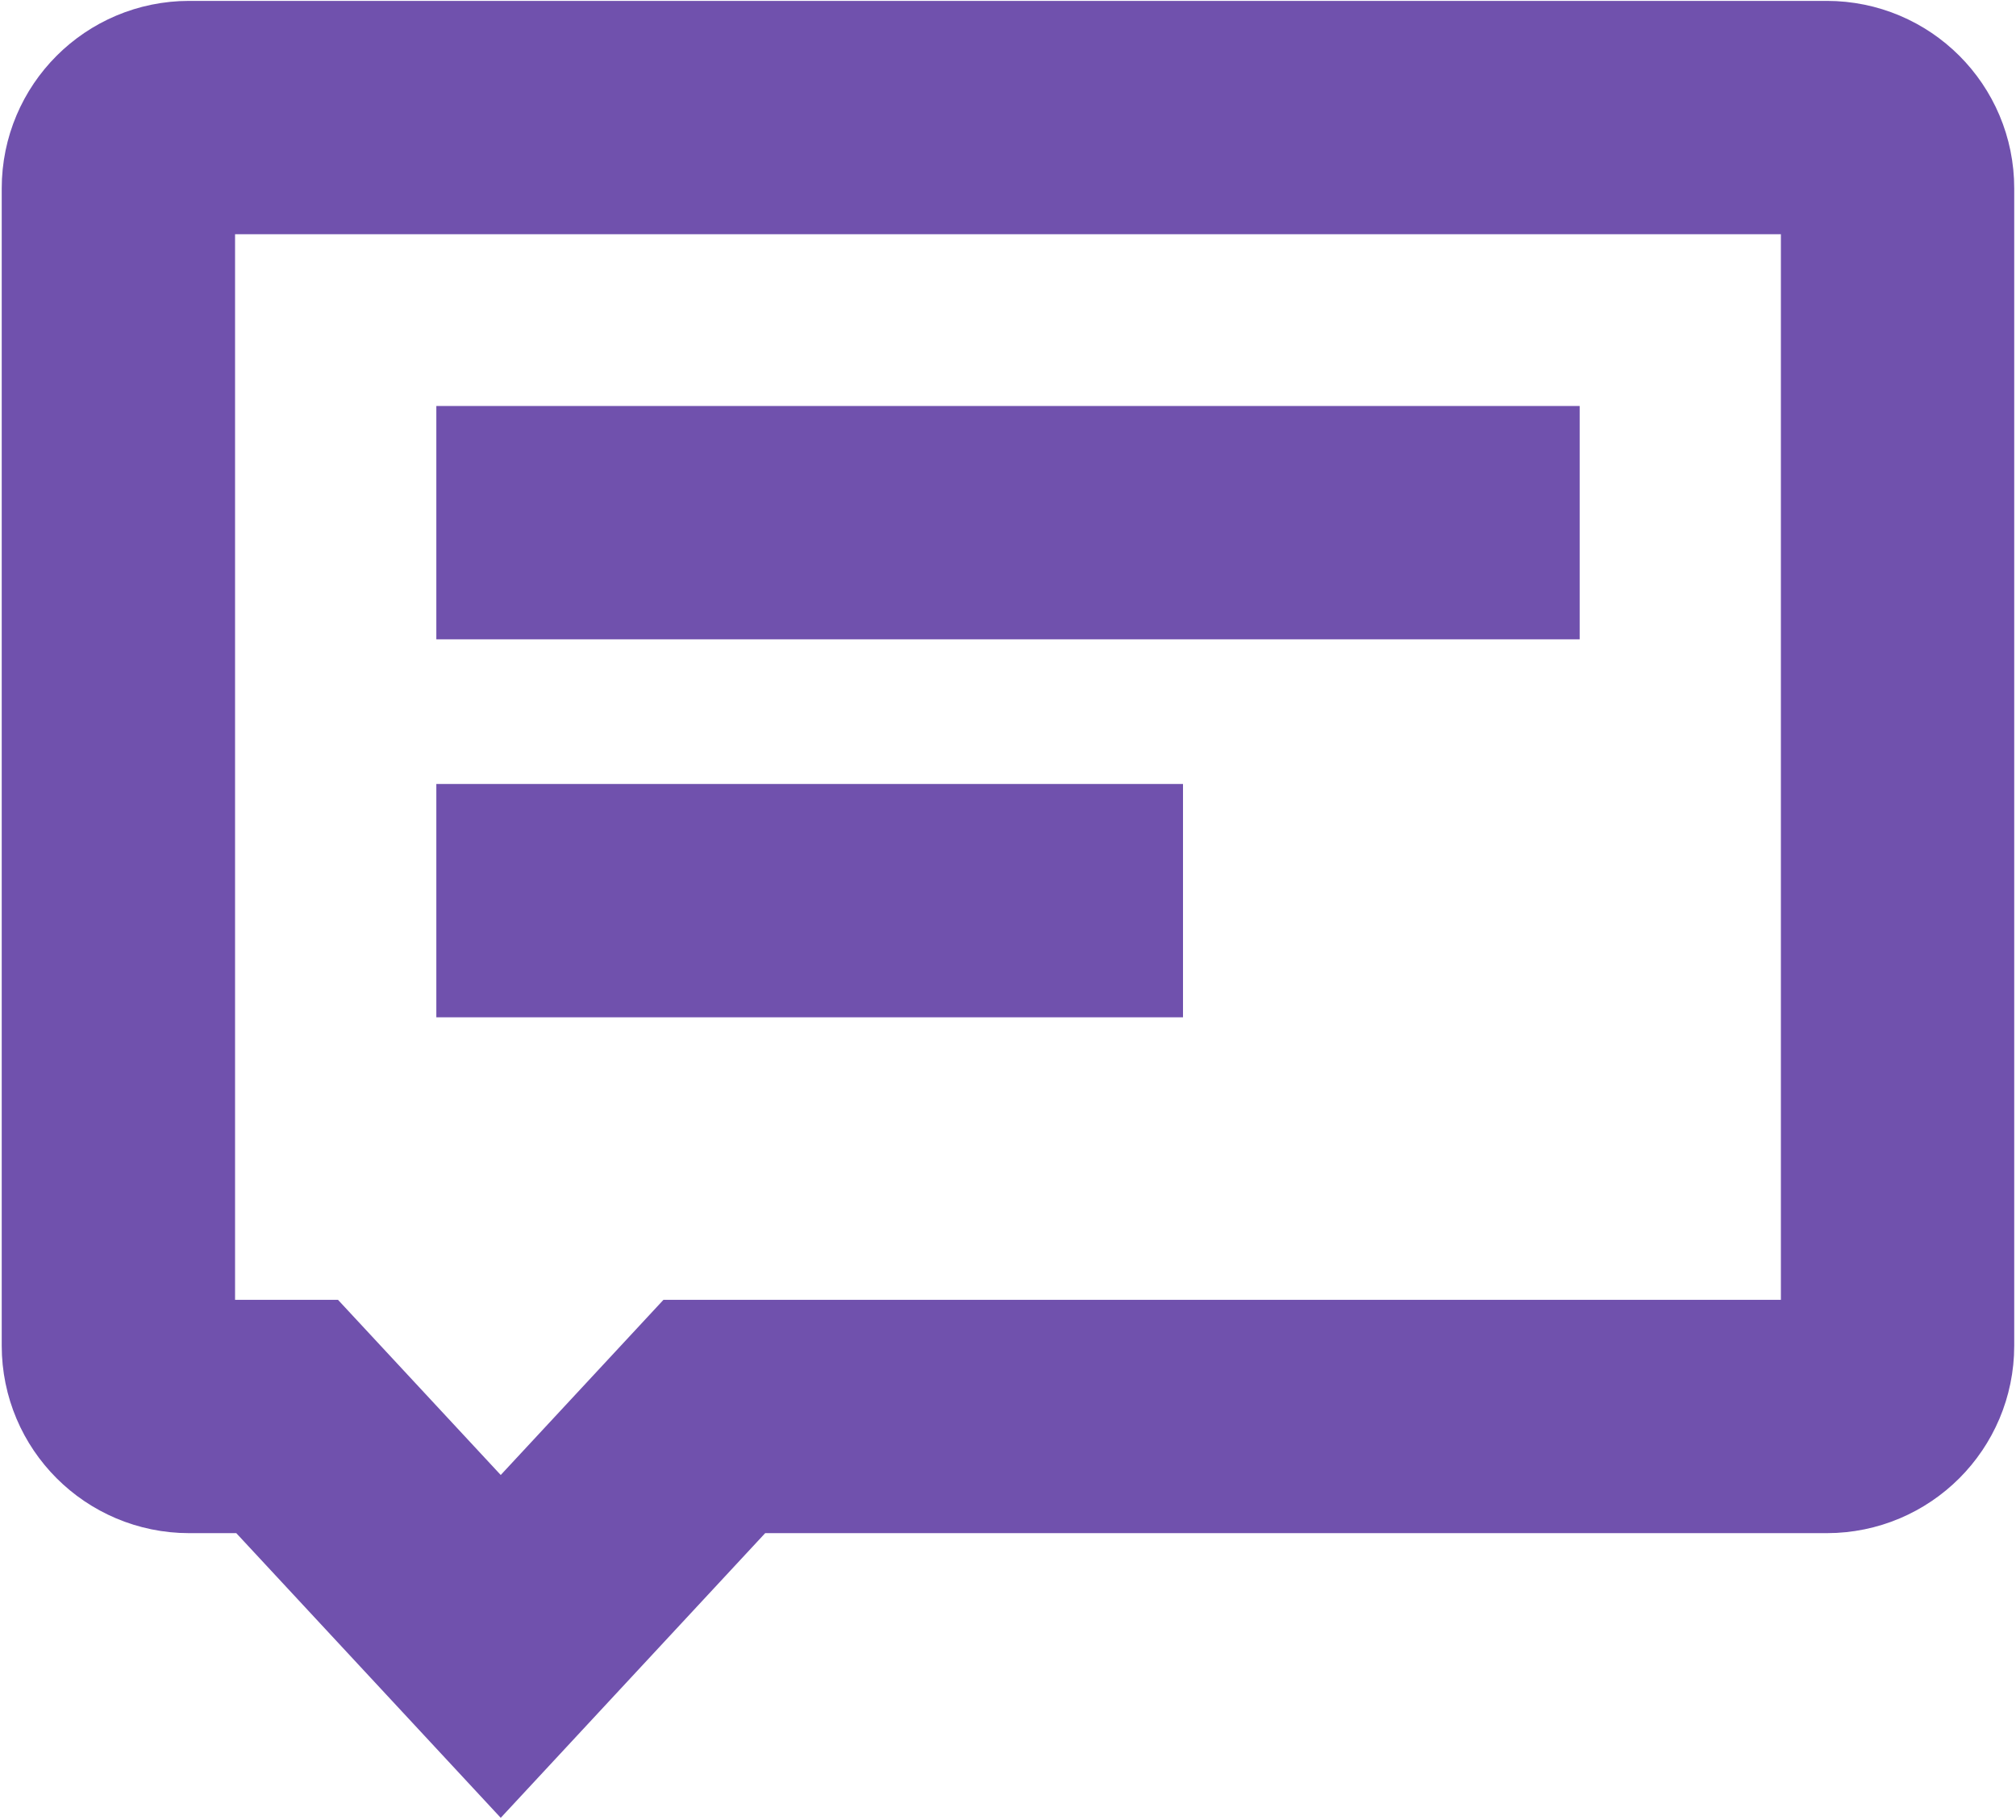
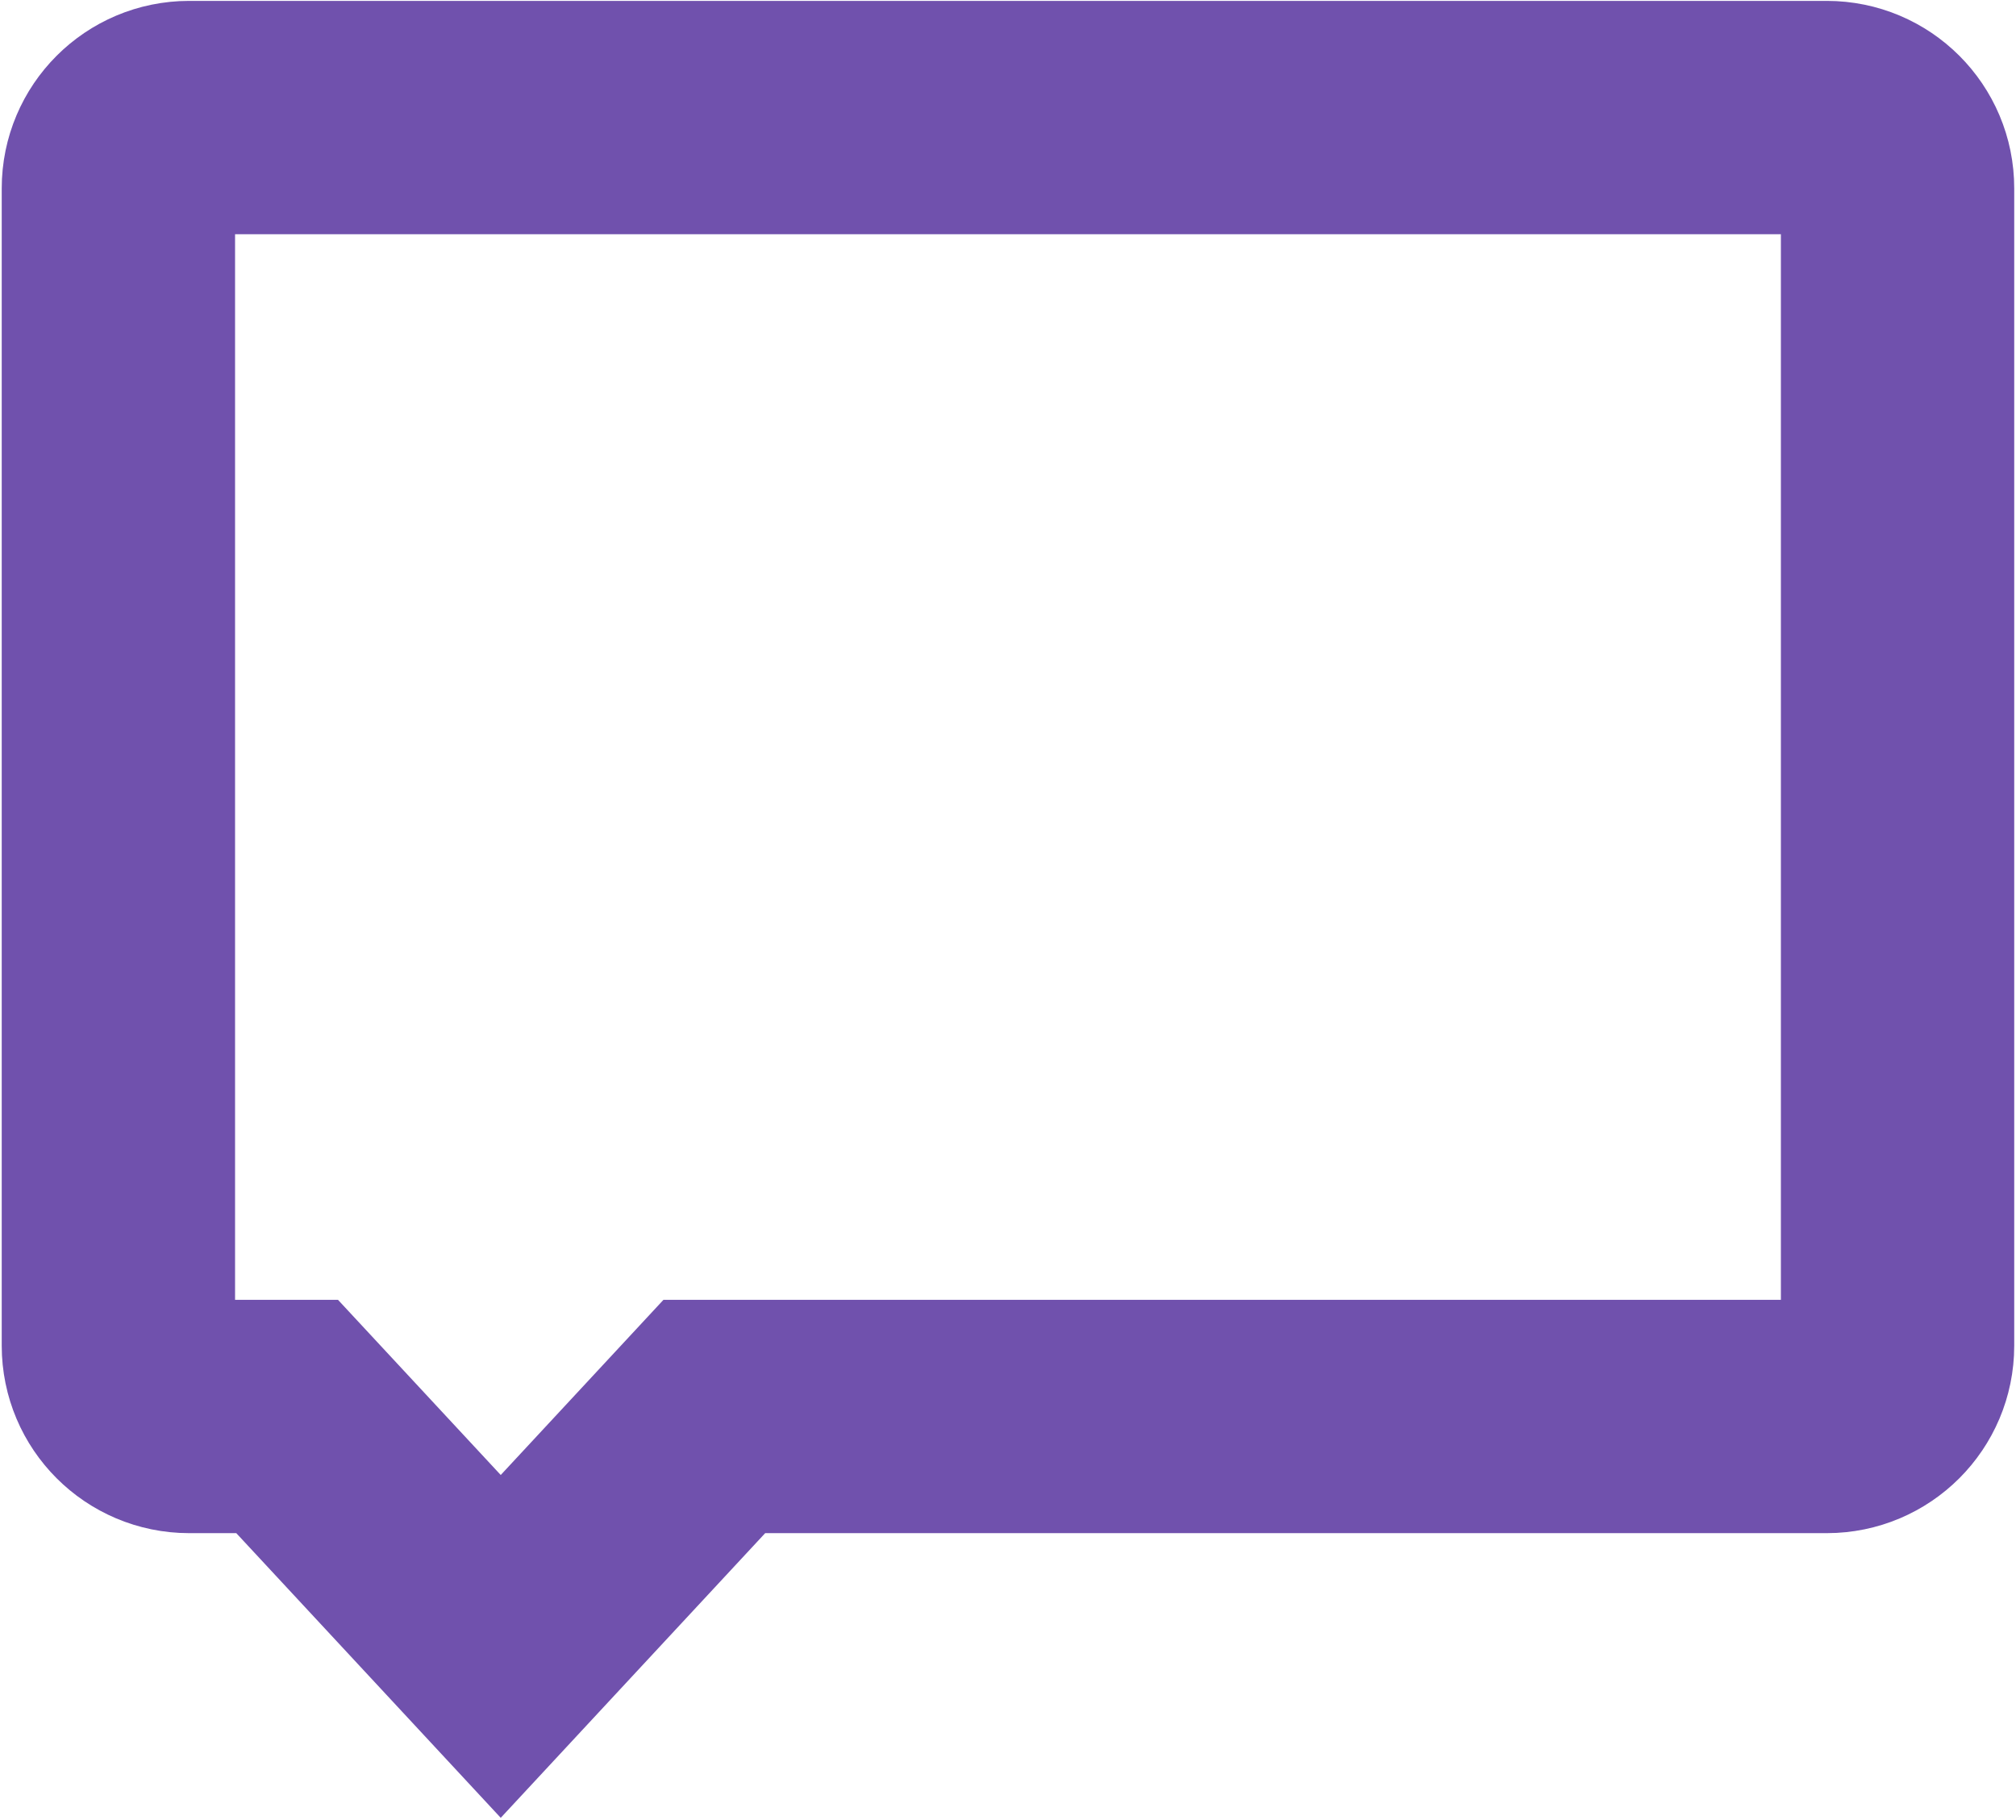
<svg xmlns="http://www.w3.org/2000/svg" width="432" height="390" viewBox="0 0 432 390" fill="none">
  <path d="M391.47 25.19H40.53C32.16 25.19 25.37 31.98 25.37 40.35V288.38C25.37 296.75 32.16 303.54 40.53 303.54H61.53L107.3 352.81L153.07 303.54H391.46C399.83 303.54 406.62 296.75 406.62 288.38V40.35C406.63 31.98 399.84 25.19 391.47 25.19Z" stroke="#7051AD" stroke-width="50" stroke-miterlimit="10" />
-   <path d="M93.5 112H338.5" stroke="#7051AD" stroke-width="50" stroke-miterlimit="10" />
-   <path d="M93.5 193H253.5" stroke="#7051AD" stroke-width="50" stroke-miterlimit="10" />
</svg>